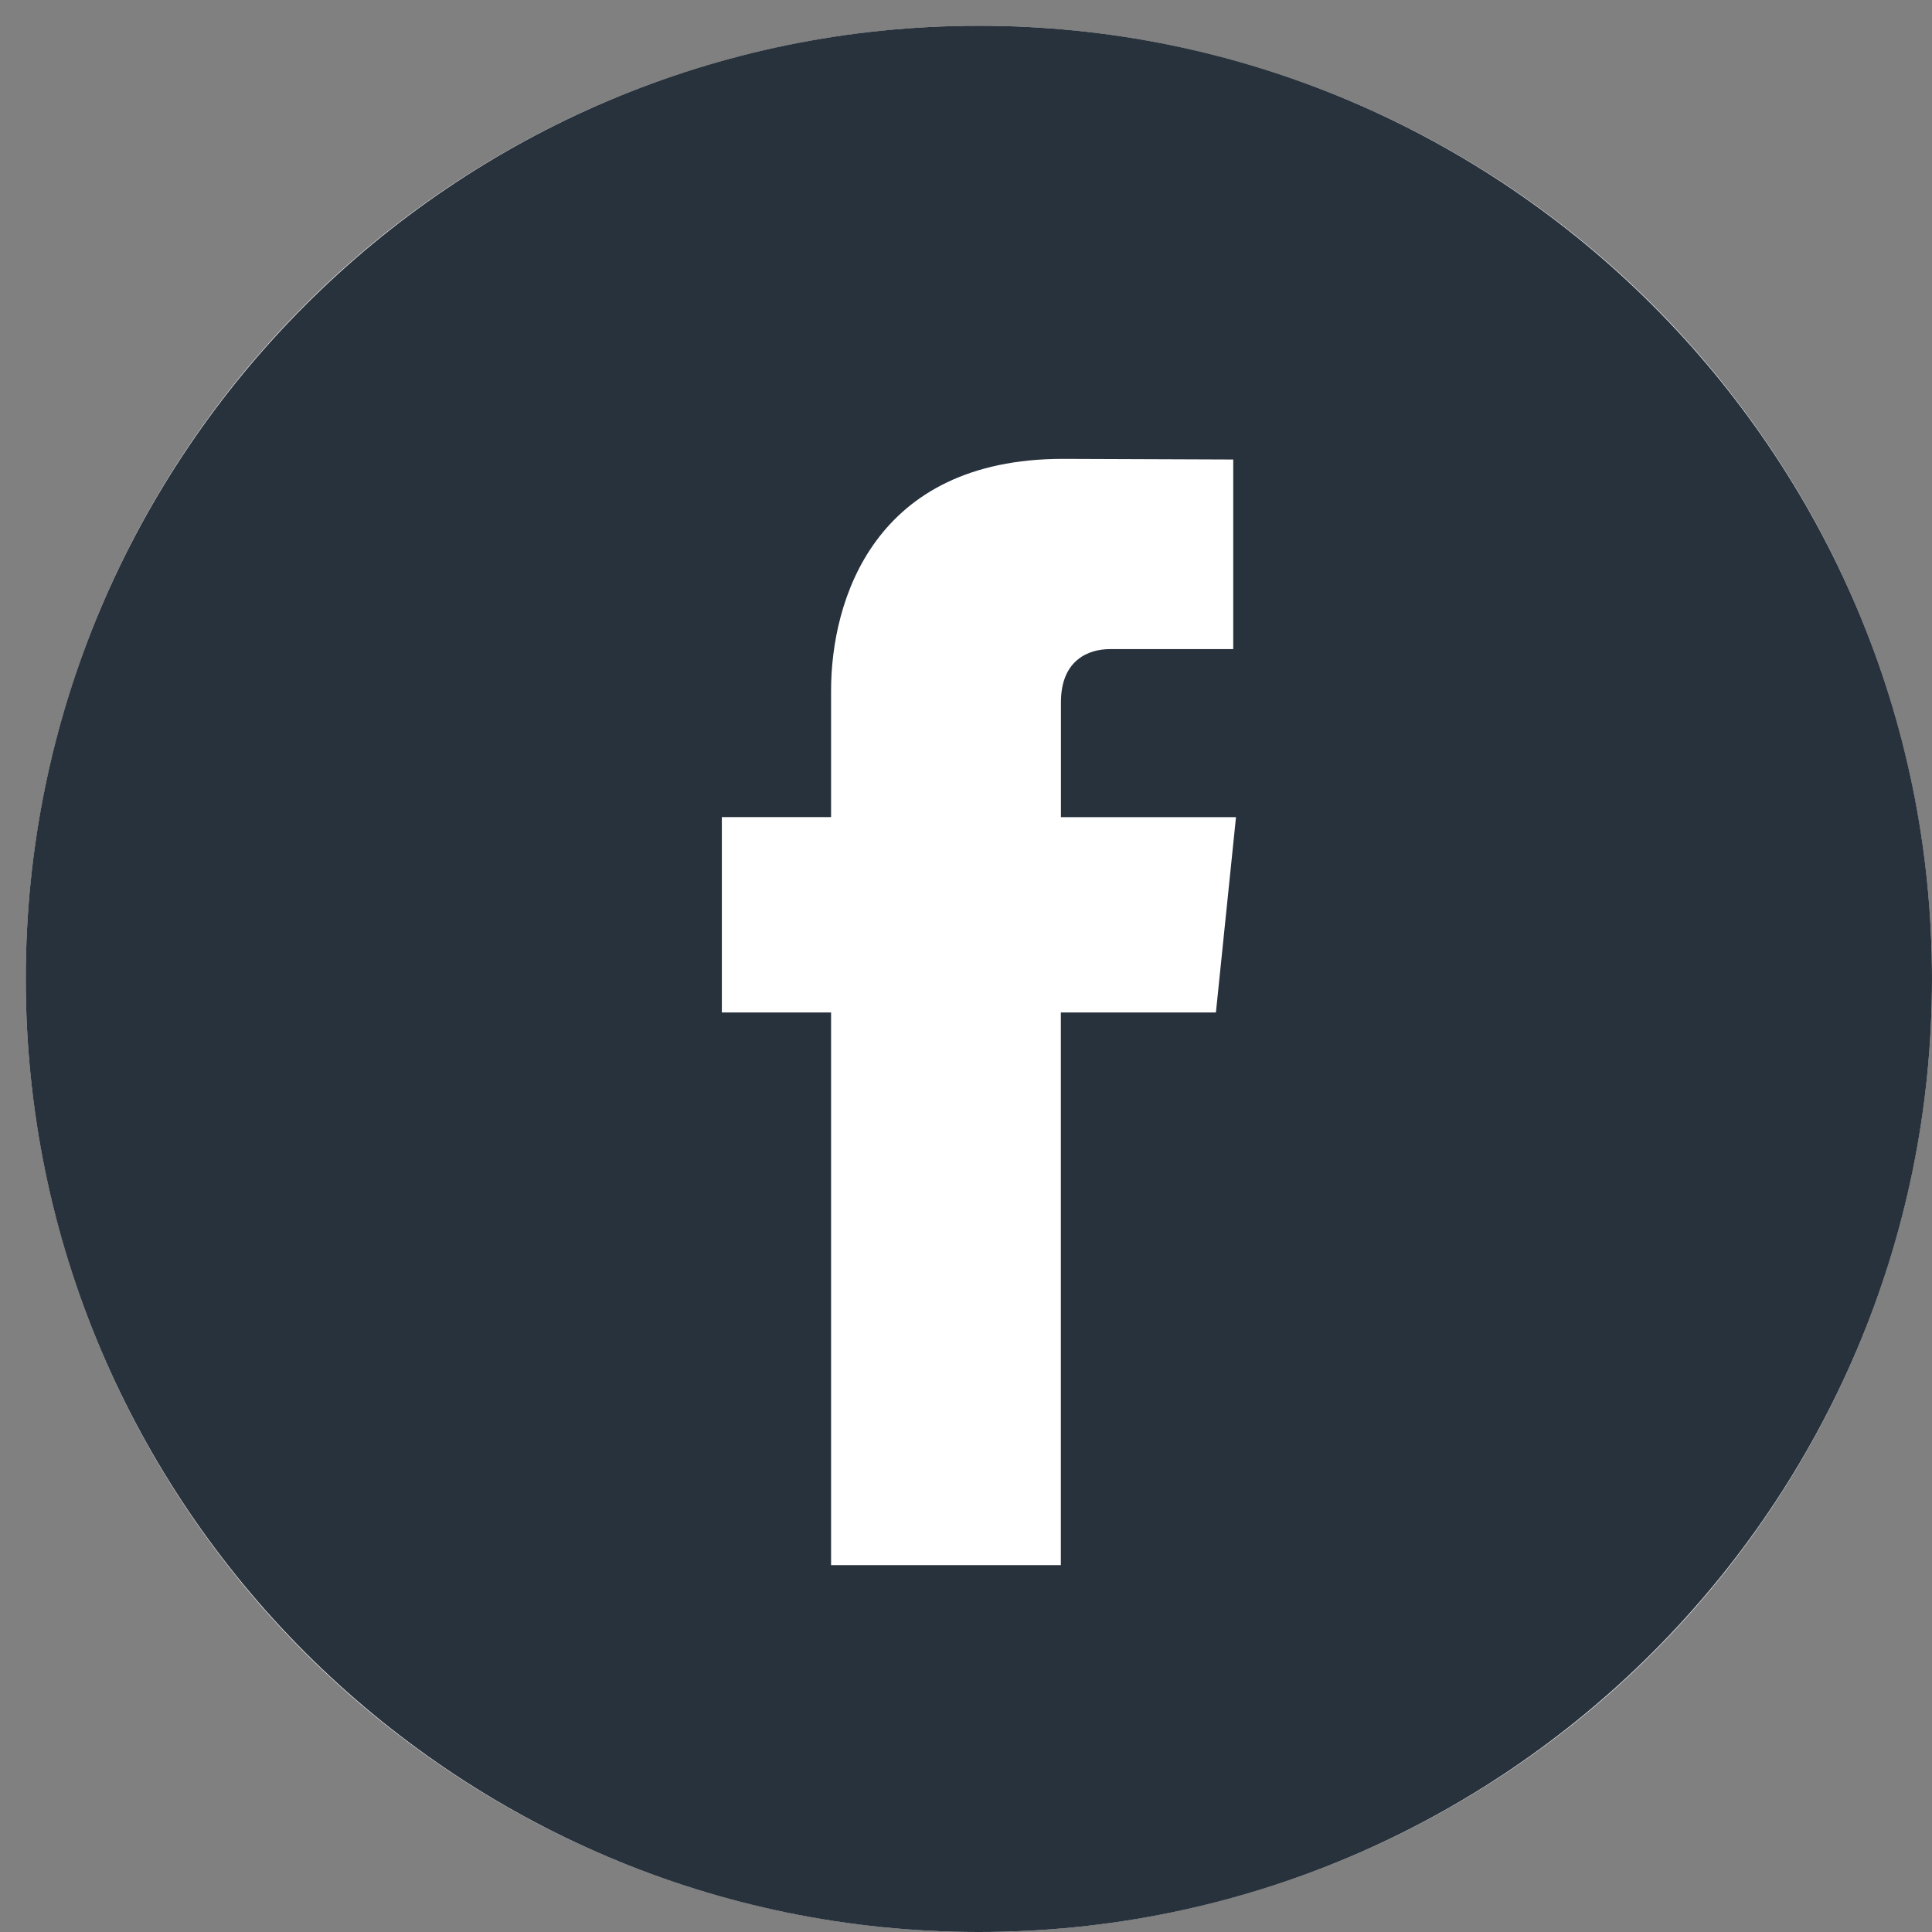
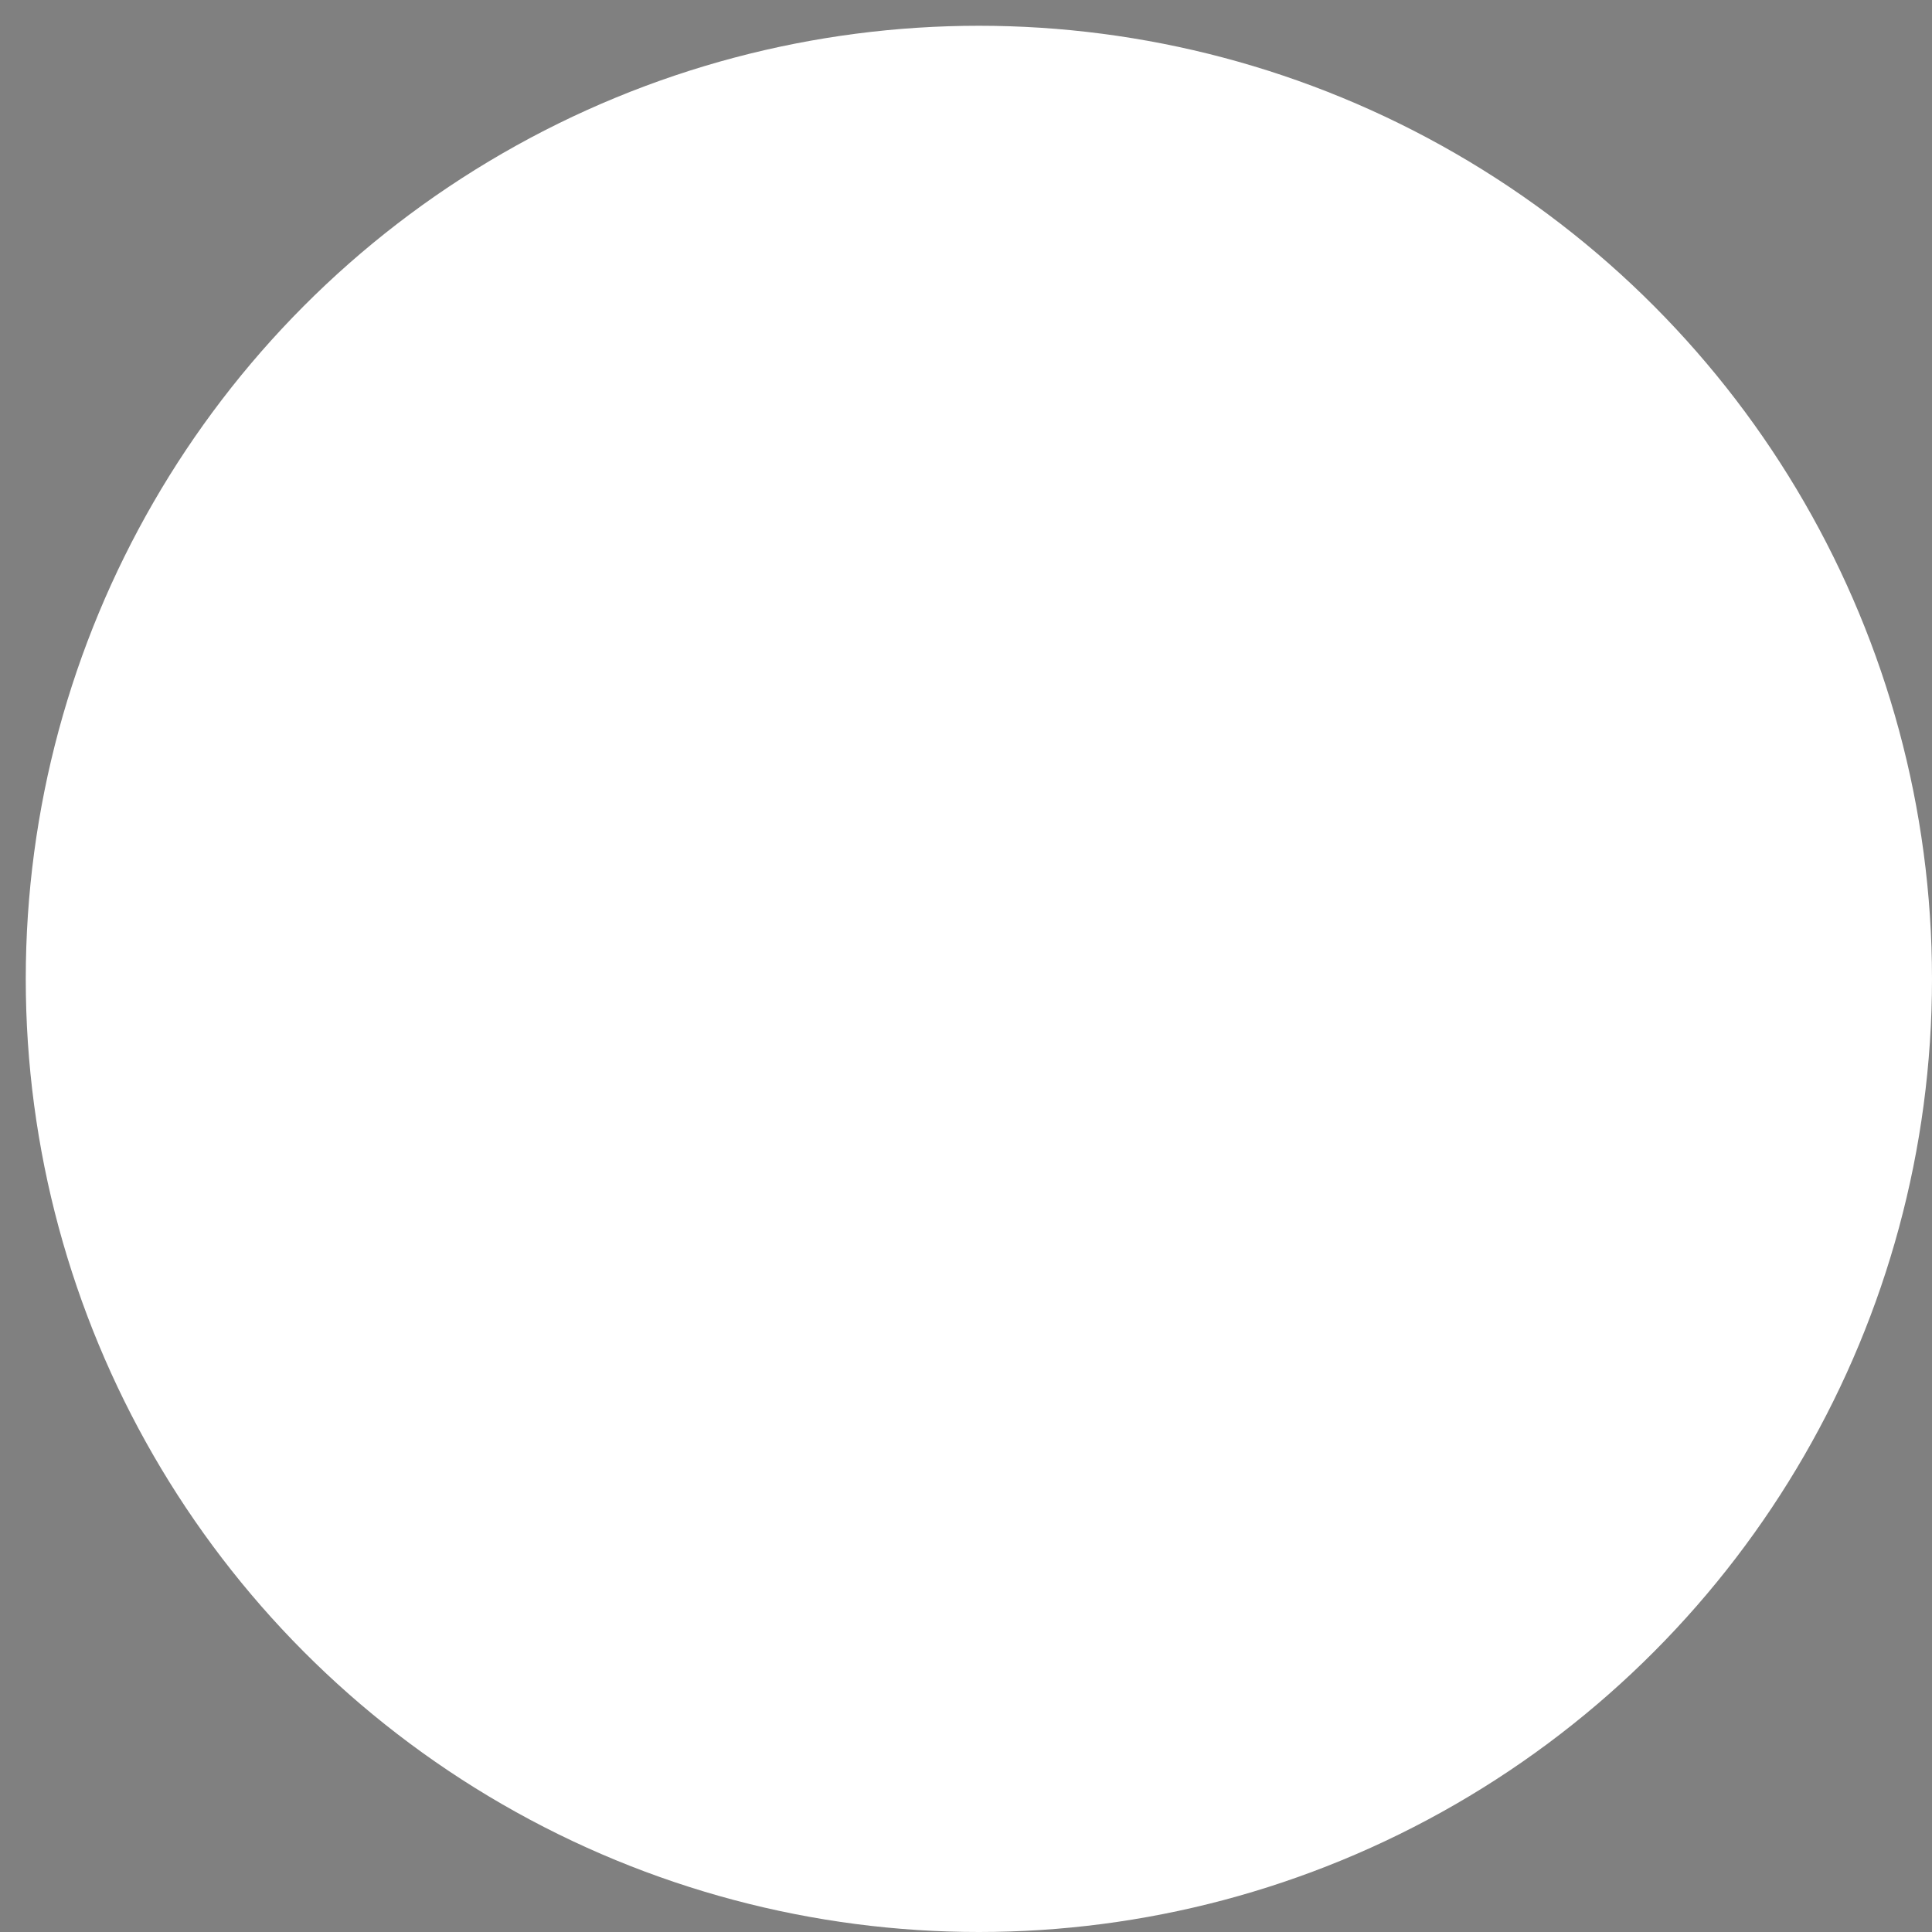
<svg xmlns="http://www.w3.org/2000/svg" width="75px" height="75px" viewBox="0 0 75 75" version="1.1">
  <rect x="0" y="0" width="75" height="75" fill="#808080" stroke="none" />
  <title>Artboard</title>
  <g id="Artboard" stroke="none" stroke-width="1" fill="none" fill-rule="evenodd">
    <g id="facebook" transform="translate(1, 1)">
      <circle id="Oval" fill="#FFFFFF" cx="37" cy="37" r="37" />
-       <path d="M37,0 C16.598,0 0,16.598 0,37 C0,57.4 16.598,74 37,74 C57.4,74 74,57.4 74,37 C74,16.598 57.403,0 37,0 Z M46.202,38.303 L40.182,38.303 L40.182,59.758 L31.262,59.758 C31.262,59.758 31.262,48.035 31.262,38.303 L27.022,38.303 L27.022,30.72 L31.262,30.72 L31.262,25.815 C31.262,22.302 32.931,16.813 40.264,16.813 L46.874,16.838 L46.874,24.199 C46.874,24.199 42.857,24.199 42.076,24.199 C41.295,24.199 40.185,24.59 40.185,26.265 L40.185,30.721 L46.981,30.721 L46.202,38.303 Z" id="Shape" fill="#28323C" fill-rule="nonzero" />
    </g>
  </g>
</svg>